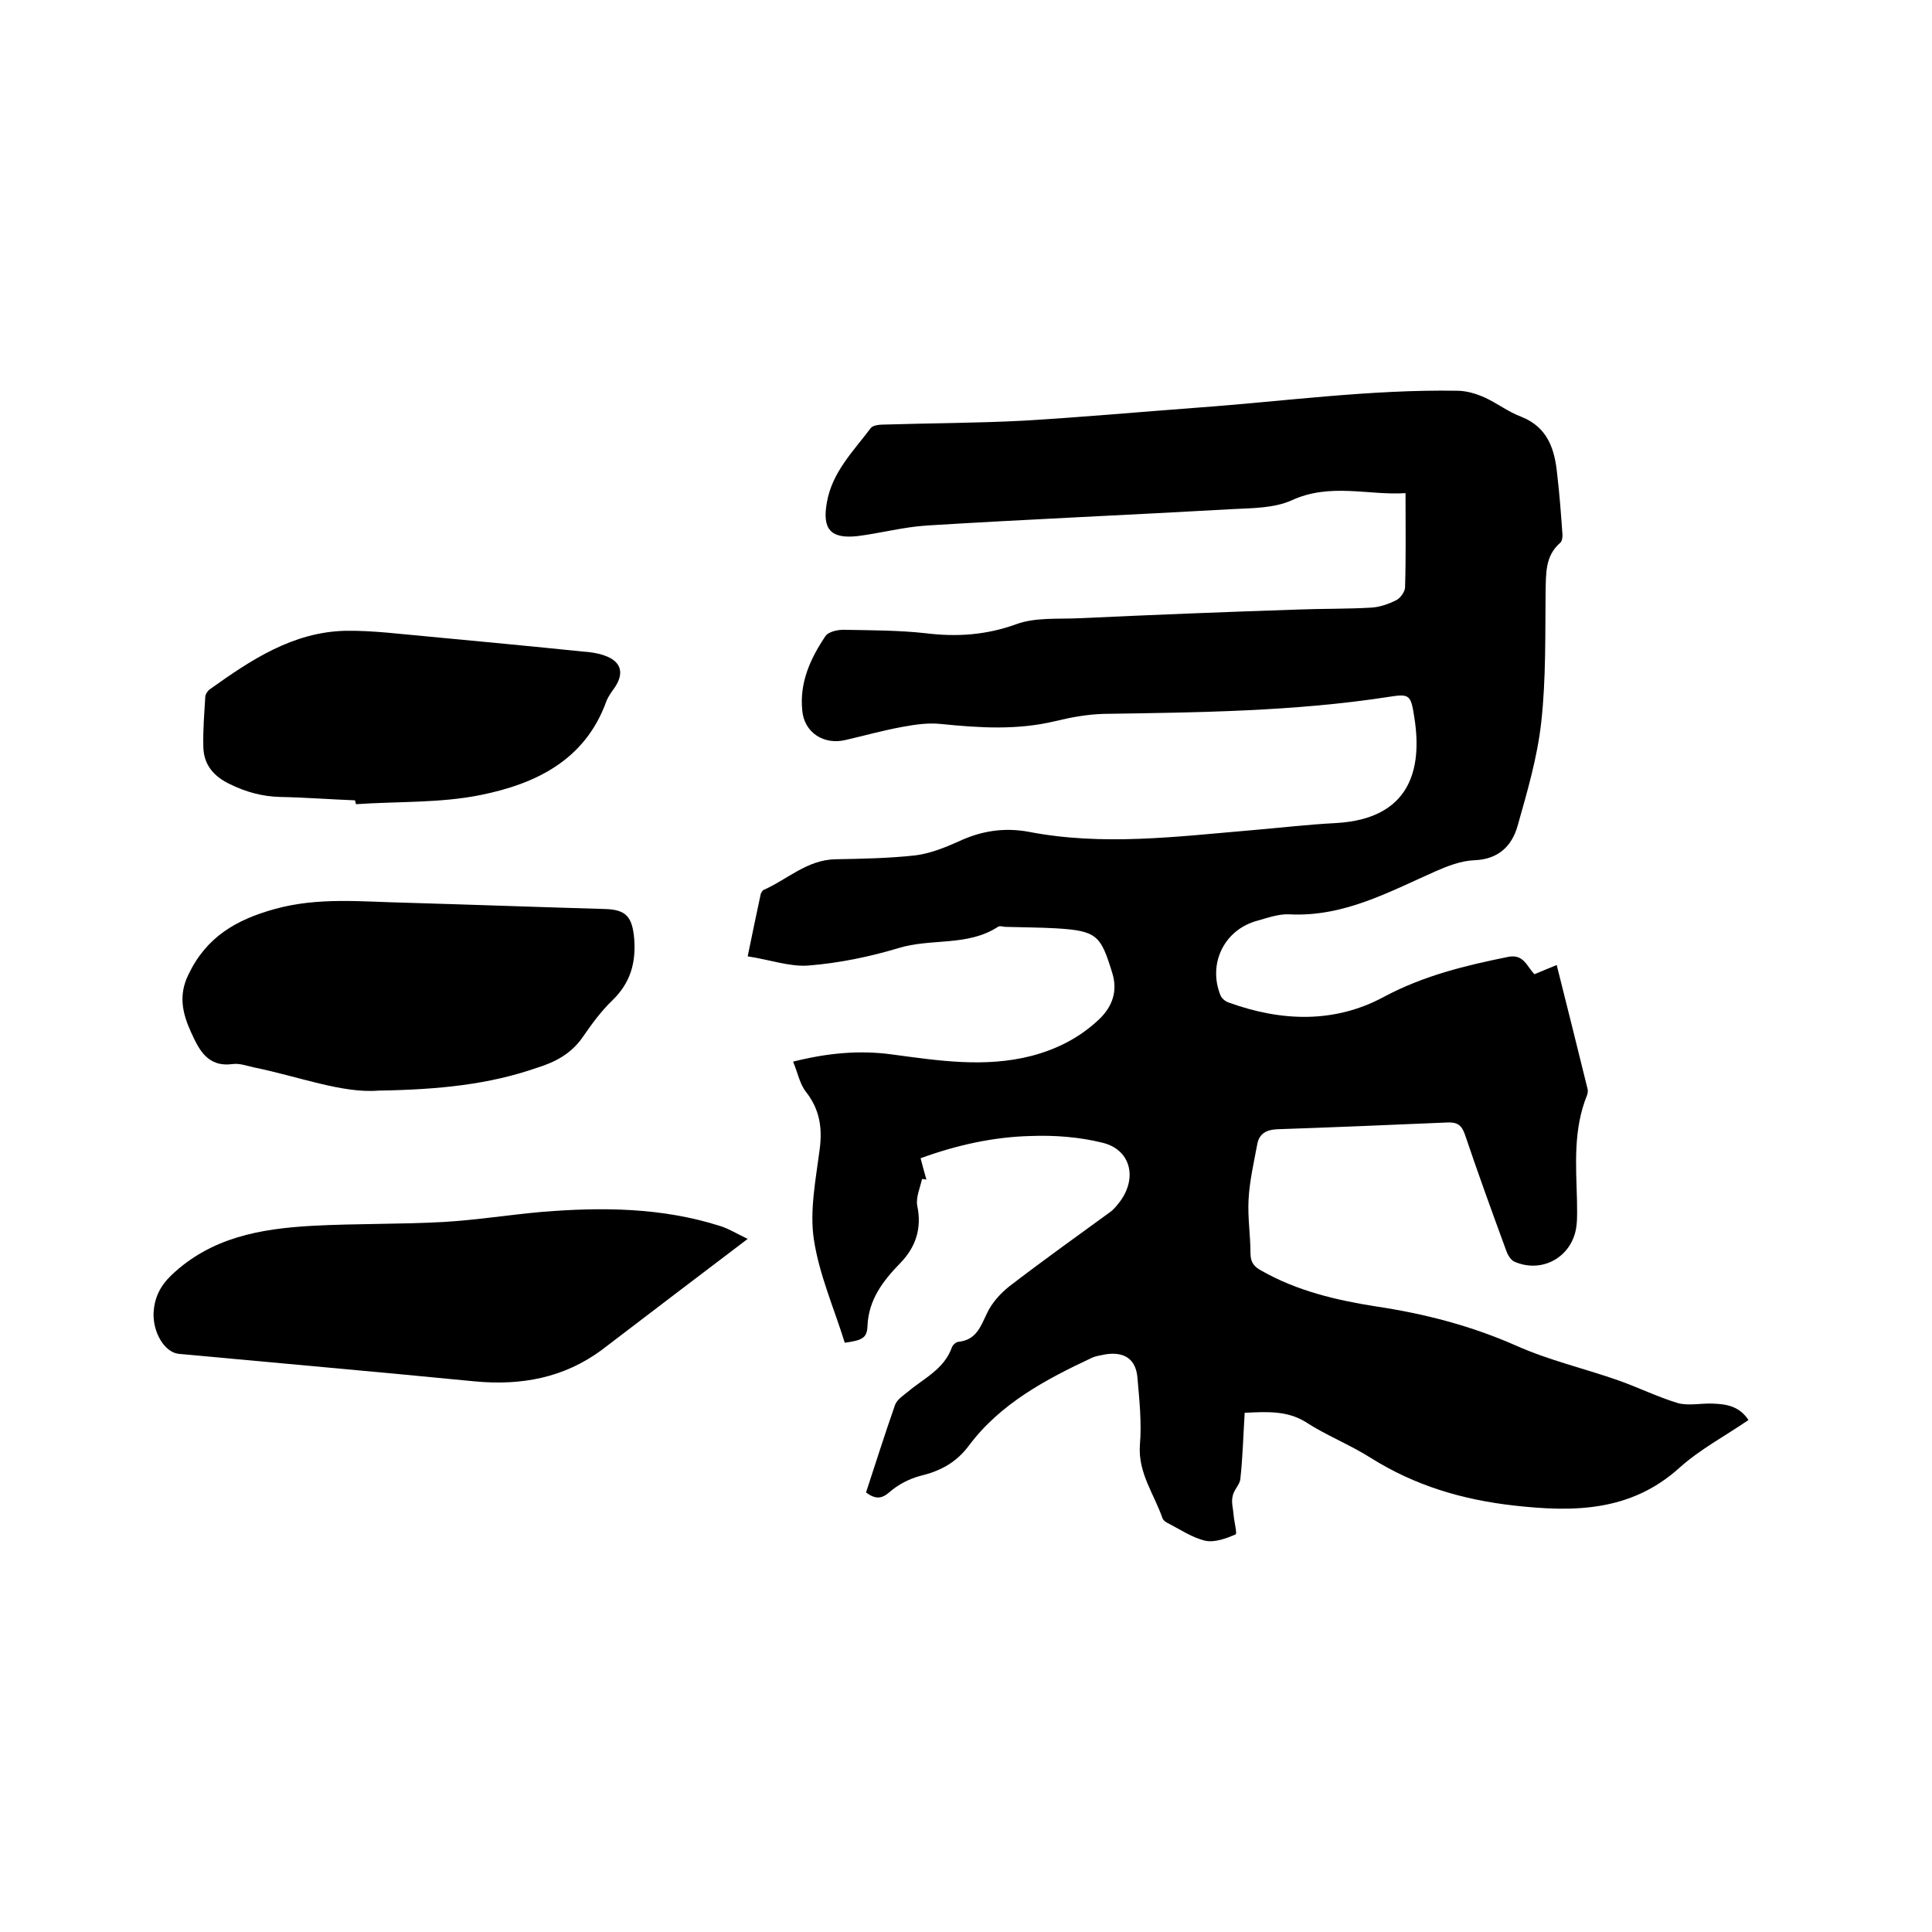
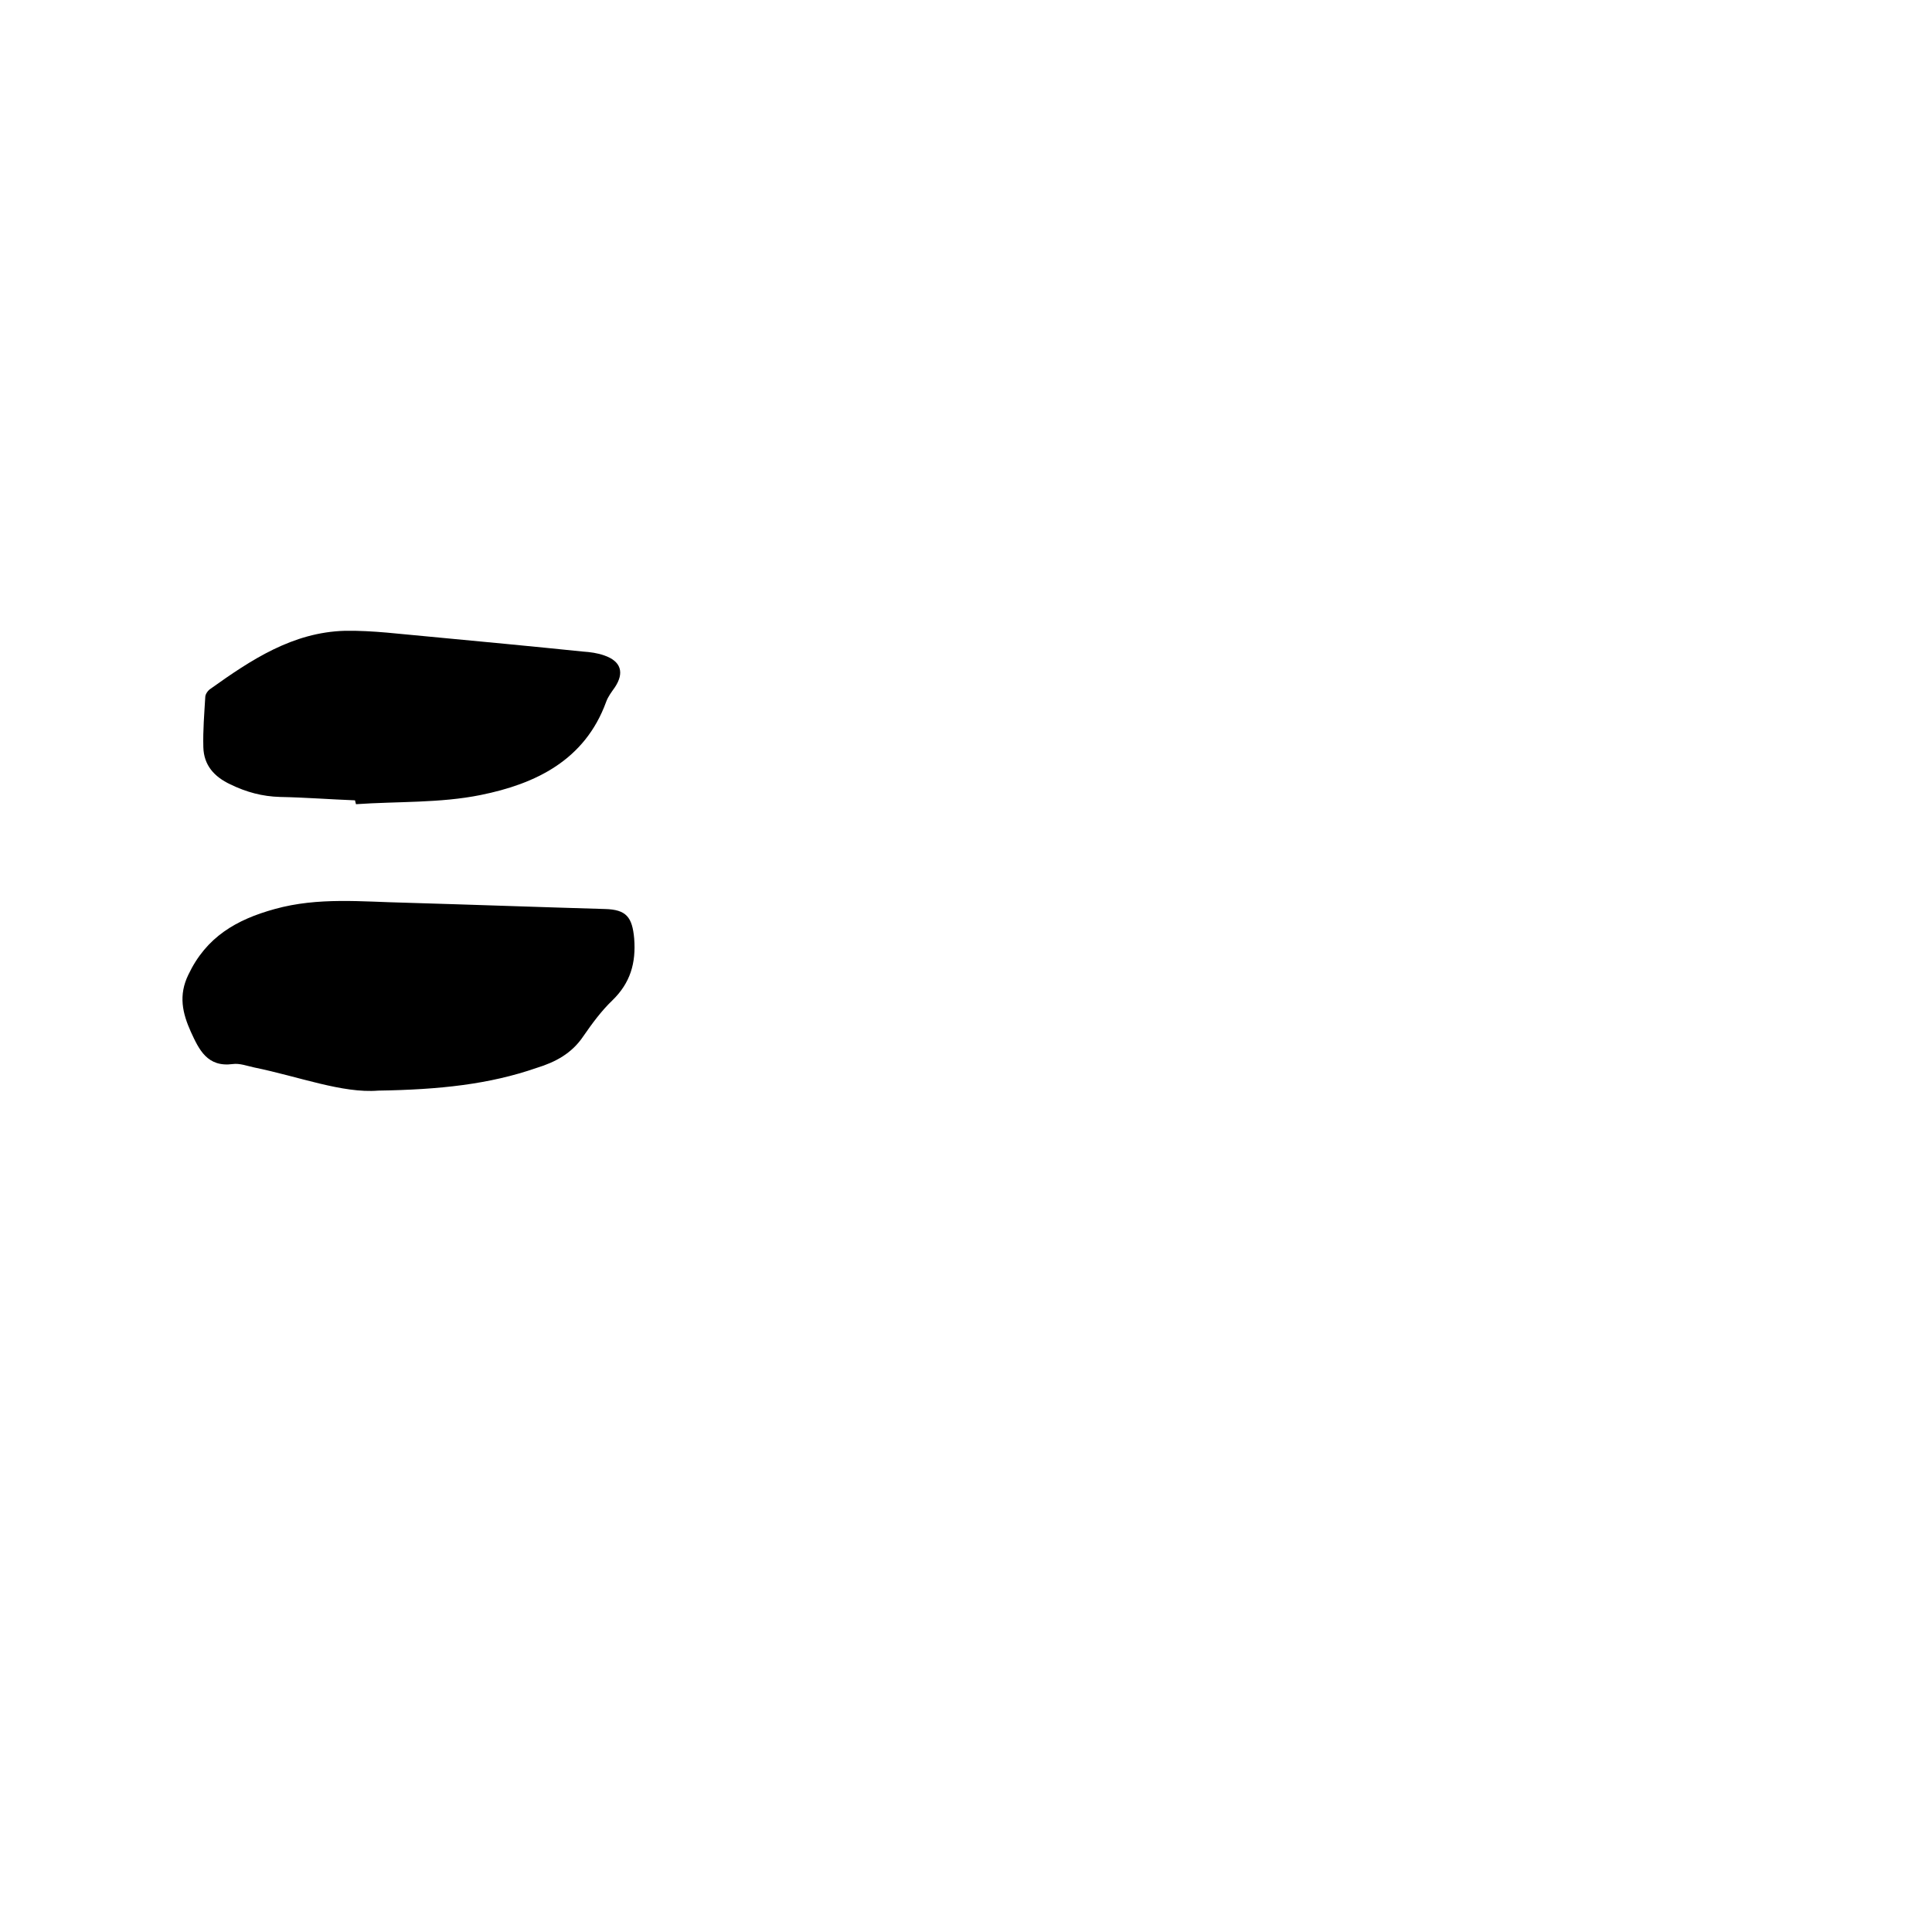
<svg xmlns="http://www.w3.org/2000/svg" enable-background="new 0 0 400 400" viewBox="0 0 400 400">
-   <path d="m257.7 292.5c-.3 4.7-.4 9.2-.9 13.7-.1 1.2-1.4 2.3-1.6 3.6-.3 1.2.1 2.5.2 3.8.1 1.4.8 4 .4 4.1-1.9.8-4.3 1.7-6.2 1.3-2.7-.6-5.2-2.3-7.7-3.6-.5-.2-1-.6-1.2-1-1.7-5-5.1-9.4-4.7-15.2.4-4.6-.1-9.3-.5-13.9-.3-3.9-2.7-5.5-6.6-4.9-.9.2-1.9.3-2.8.7-9.6 4.5-19 9.5-25.5 18.2-2.7 3.6-6 5.3-10.2 6.3-2.2.6-4.5 1.8-6.2 3.3s-3 1.5-4.9.1c2-6.1 3.9-12.1 6-18.1.4-1.1 1.6-1.9 2.6-2.7 3.3-2.8 7.6-4.7 9.2-9.3.2-.5.9-1.1 1.4-1.1 3.6-.4 4.5-3.1 5.8-5.8 1-2.2 2.8-4.2 4.7-5.7 6.9-5.3 13.9-10.3 20.9-15.4.8-.6 1.5-1.5 2.1-2.3 3.5-4.9 2-10.6-3.7-12-4.8-1.2-10-1.6-15-1.4-7.7.2-15.3 1.9-22.7 4.6.4 1.6.8 3 1.2 4.4-.3 0-.6-.1-.9-.1-.4 1.8-1.3 3.8-1 5.5 1 4.7-.3 8.6-3.5 11.9-3.6 3.7-6.6 7.6-6.8 13.1-.1 2.5-1.2 2.9-4.7 3.4-2.2-7.1-5.3-14.1-6.4-21.4-.9-6 .4-12.4 1.2-18.6.6-4.5 0-8.3-2.8-11.9-1.3-1.6-1.7-3.9-2.7-6.3 7.2-1.8 13.7-2.4 20.4-1.5 9.7 1.3 19.3 2.8 29 .3 5.3-1.4 10-3.8 14-7.6 2.8-2.7 3.8-5.9 2.7-9.5-2.4-7.8-3.1-8.8-11.7-9.3-3.5-.2-7-.2-10.4-.3-.5 0-1.2-.3-1.6 0-6.3 4.1-13.8 2.3-20.6 4.4-6 1.8-12.3 3.1-18.6 3.6-3.9.3-8-1.2-12.6-1.9 1-4.8 1.8-8.8 2.7-12.9.1-.3.3-.6.5-.8 5-2.2 9.1-6.3 15-6.4 5.5-.1 11-.2 16.5-.8 3.1-.4 6.1-1.6 9-2.9 4.7-2.2 9.4-2.9 14.4-2 15.4 3 30.8 1 46.1-.3 5.9-.5 11.8-1.2 17.7-1.5 15.1-.9 17.9-10.9 16.1-22-.7-4.6-1-4.8-5.4-4.1-19.5 3-39.2 3.2-58.9 3.5-3.4.1-6.7.7-10 1.5-7.9 1.9-15.7 1.4-23.6.6-2.7-.3-5.4.1-8.1.6-3.9.7-7.8 1.8-11.7 2.7-4.5 1.1-8.6-1.5-9-6.1-.6-5.8 1.7-10.8 4.8-15.4.7-1 2.8-1.4 4.3-1.3 5.5.1 11 .1 16.4.7 6.5.8 12.6.4 18.9-1.9 3.9-1.4 8.5-1 12.9-1.2 15.1-.7 30.2-1.3 45.3-1.8 5.1-.2 10.1-.1 15.2-.4 1.7-.1 3.5-.7 5.1-1.5.9-.4 1.8-1.7 1.9-2.6.2-6.3.1-12.7.1-19.6-7.7.5-15.6-2.2-23.6 1.5-3.6 1.6-8 1.6-12.1 1.8-21.1 1.2-42.3 2.1-63.4 3.4-4.8.3-9.6 1.6-14.4 2.2-5.6.6-7.3-1.5-6.3-7 1.1-6.3 5.5-10.6 9.1-15.4.5-.6 1.9-.7 2.9-.7 9.5-.3 19.1-.3 28.6-.8 12-.7 24-1.8 36.1-2.7 17.9-1.3 35.8-3.8 53.8-3.5 1.9 0 3.9.6 5.7 1.4 2.6 1.2 4.9 3 7.6 4 5.5 2.2 6.9 6.8 7.4 11.9.5 4.2.8 8.4 1.1 12.6 0 .5-.1 1.3-.5 1.6-3.1 2.7-2.9 6.3-3 9.9-.1 9.1.1 18.2-.9 27.2-.8 7.3-2.9 14.4-4.9 21.5-1.2 4.2-4 6.9-8.9 7.1-2.8.1-5.6 1.2-8.1 2.3-9.7 4.3-19.1 9.5-30.3 8.9-2.1-.1-4.4.7-6.5 1.3-6.9 1.8-10.4 8.9-7.7 15.5.3.7 1.1 1.3 1.8 1.5 10.8 3.9 21.8 4.3 32-1.2 8.2-4.4 16.9-6.5 25.8-8.3 3.2-.6 3.8 2 5.4 3.6 1.4-.6 2.9-1.2 4.6-1.9 2.2 8.7 4.3 17.2 6.4 25.7.1.4 0 .9-.1 1.2-2.9 7.1-2.3 14.5-2.1 21.9 0 1.7.1 3.4-.1 5.1-.7 6.4-7 10.1-12.9 7.5-.8-.4-1.4-1.5-1.7-2.4-2.9-7.9-5.8-15.9-8.5-23.9-.7-2-1.6-2.6-3.7-2.5-11.7.5-23.5 1-35.2 1.4-2.2.1-3.7.9-4.1 3.1-.7 3.8-1.6 7.6-1.8 11.5-.2 3.7.4 7.4.4 11.1 0 1.9.8 2.8 2.3 3.6 7.4 4.2 15.5 6.1 23.8 7.4 10 1.5 19.6 4 28.9 8.1 6.7 3 14 4.7 20.9 7.1 4.3 1.5 8.3 3.5 12.6 4.8 2.2.6 4.8 0 7.2.1 2.8.1 5.5.5 7.4 3.4-4.8 3.3-10.1 6.1-14.3 9.9-10.1 9.1-21.9 9.2-34.3 7.8-10.6-1.2-20.4-4.1-29.5-9.8-4.4-2.8-9.3-4.7-13.6-7.5-3.9-2.4-8.1-2.1-12.6-1.9z" />
-   <path d="m154.8 256.5c-10.4 7.9-20.3 15.4-30.1 22.9-7.9 5.9-16.8 7.5-26.4 6.6-20.4-2-40.9-3.8-61.3-5.7-2.9-.3-5.4-4.4-5.2-8.6.2-3 1.3-5.4 3.7-7.7 8.2-7.8 18.4-9.6 29-10.2 9.1-.5 18.2-.3 27.3-.8 6.8-.4 13.7-1.5 20.5-2.1 12.4-1 24.7-.9 36.7 2.9 1.7.5 3.3 1.5 5.8 2.7z" />
  <path d="m78.3 225.8c-7.4.6-16.4-2.9-25.7-4.8-1.4-.3-3-.9-4.4-.7-5.3.7-7-3-8.7-6.7-1.7-3.8-2.6-7.5-.5-11.8 3.7-7.8 9.9-11.4 17.9-13.6 9-2.5 18-1.5 27.1-1.3 13.7.4 27.5.9 41.2 1.3 4.5.1 5.7 1.7 6.1 6.1.4 5.1-.8 9.2-4.5 12.8-2.3 2.2-4.2 4.8-6 7.4-2.4 3.6-5.8 5.4-9.7 6.6-9.8 3.4-20.1 4.5-32.8 4.7z" />
  <path d="m73.5 165.7c-5.2-.2-10.3-.6-15.5-.7-3.7-.1-7-1-10.3-2.6-3.4-1.6-5.5-4-5.6-7.7-.1-3.5.2-7 .4-10.4 0-.6.6-1.4 1.1-1.7 8.4-6 17-11.7 27.8-12 5.8-.1 11.6.7 17.4 1.2 10.6 1 21.2 2 31.9 3.1 1.5.1 3 .3 4.4.8 3.5 1.2 4.2 3.6 2.2 6.6-.7 1-1.4 1.9-1.8 3-4.4 12.1-14.6 17-26 19.3-8.4 1.7-17.2 1.3-25.8 1.9-.1-.3-.1-.5-.2-.8z" />
</svg>